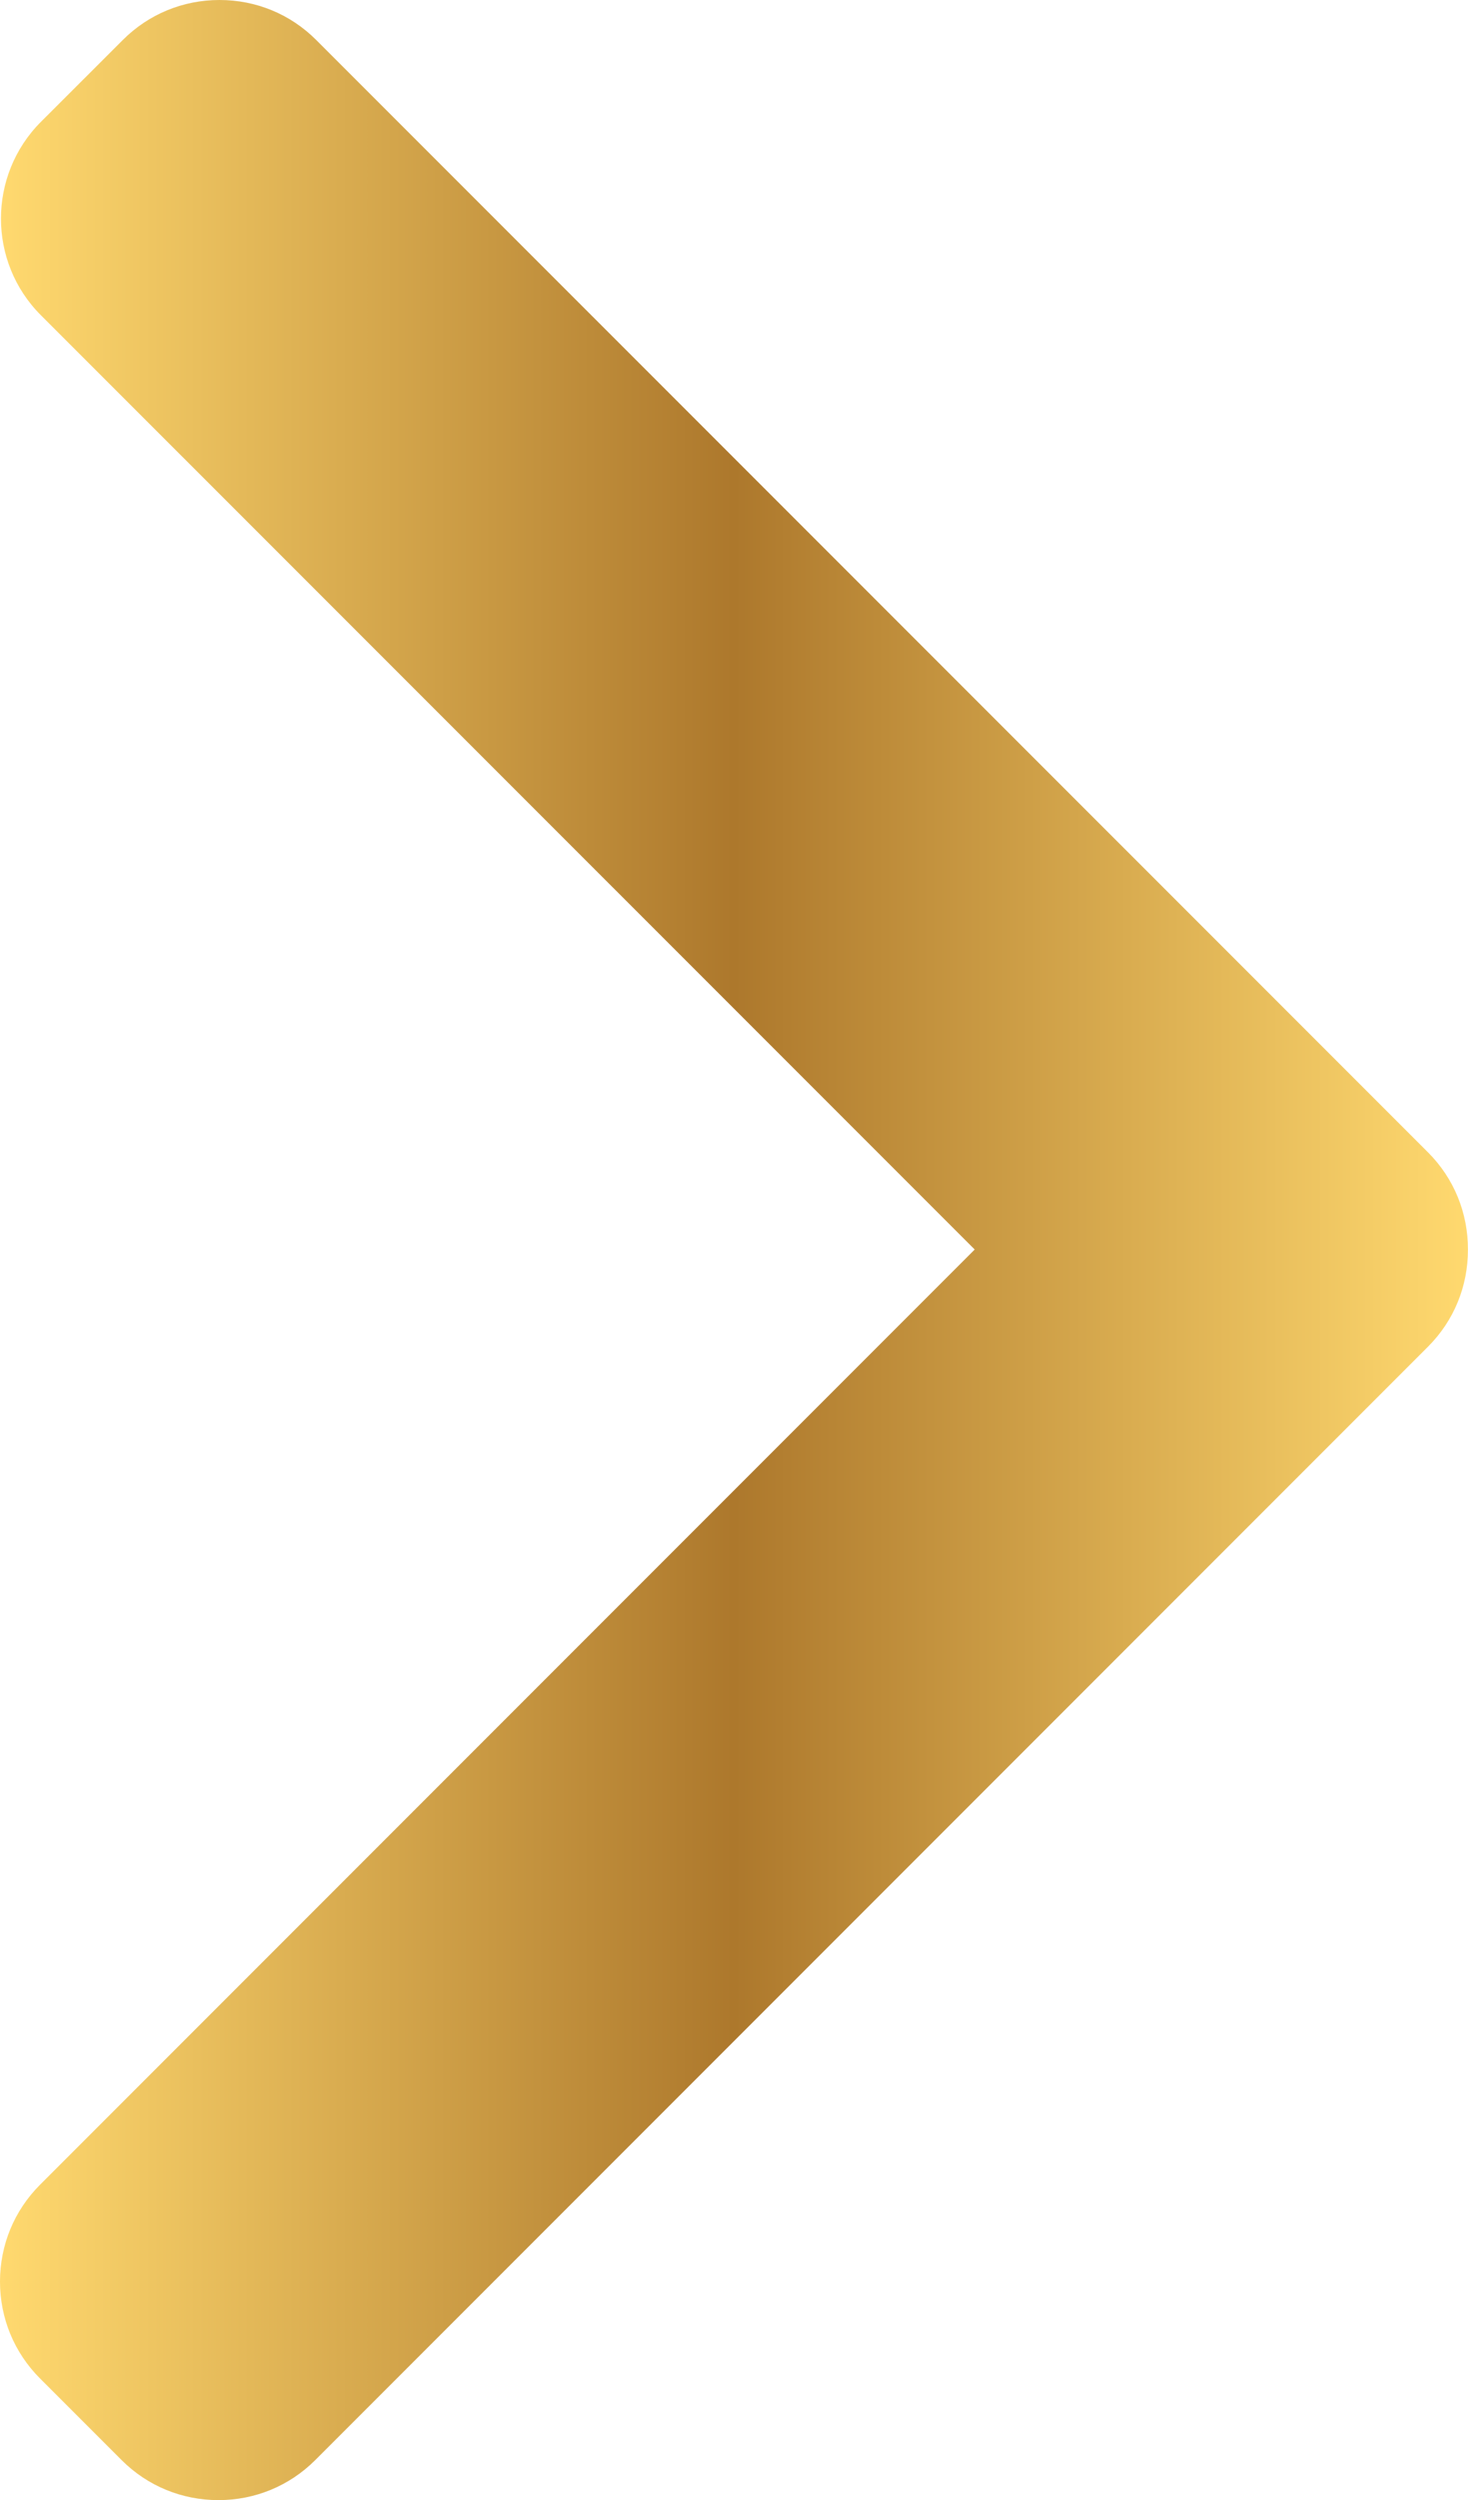
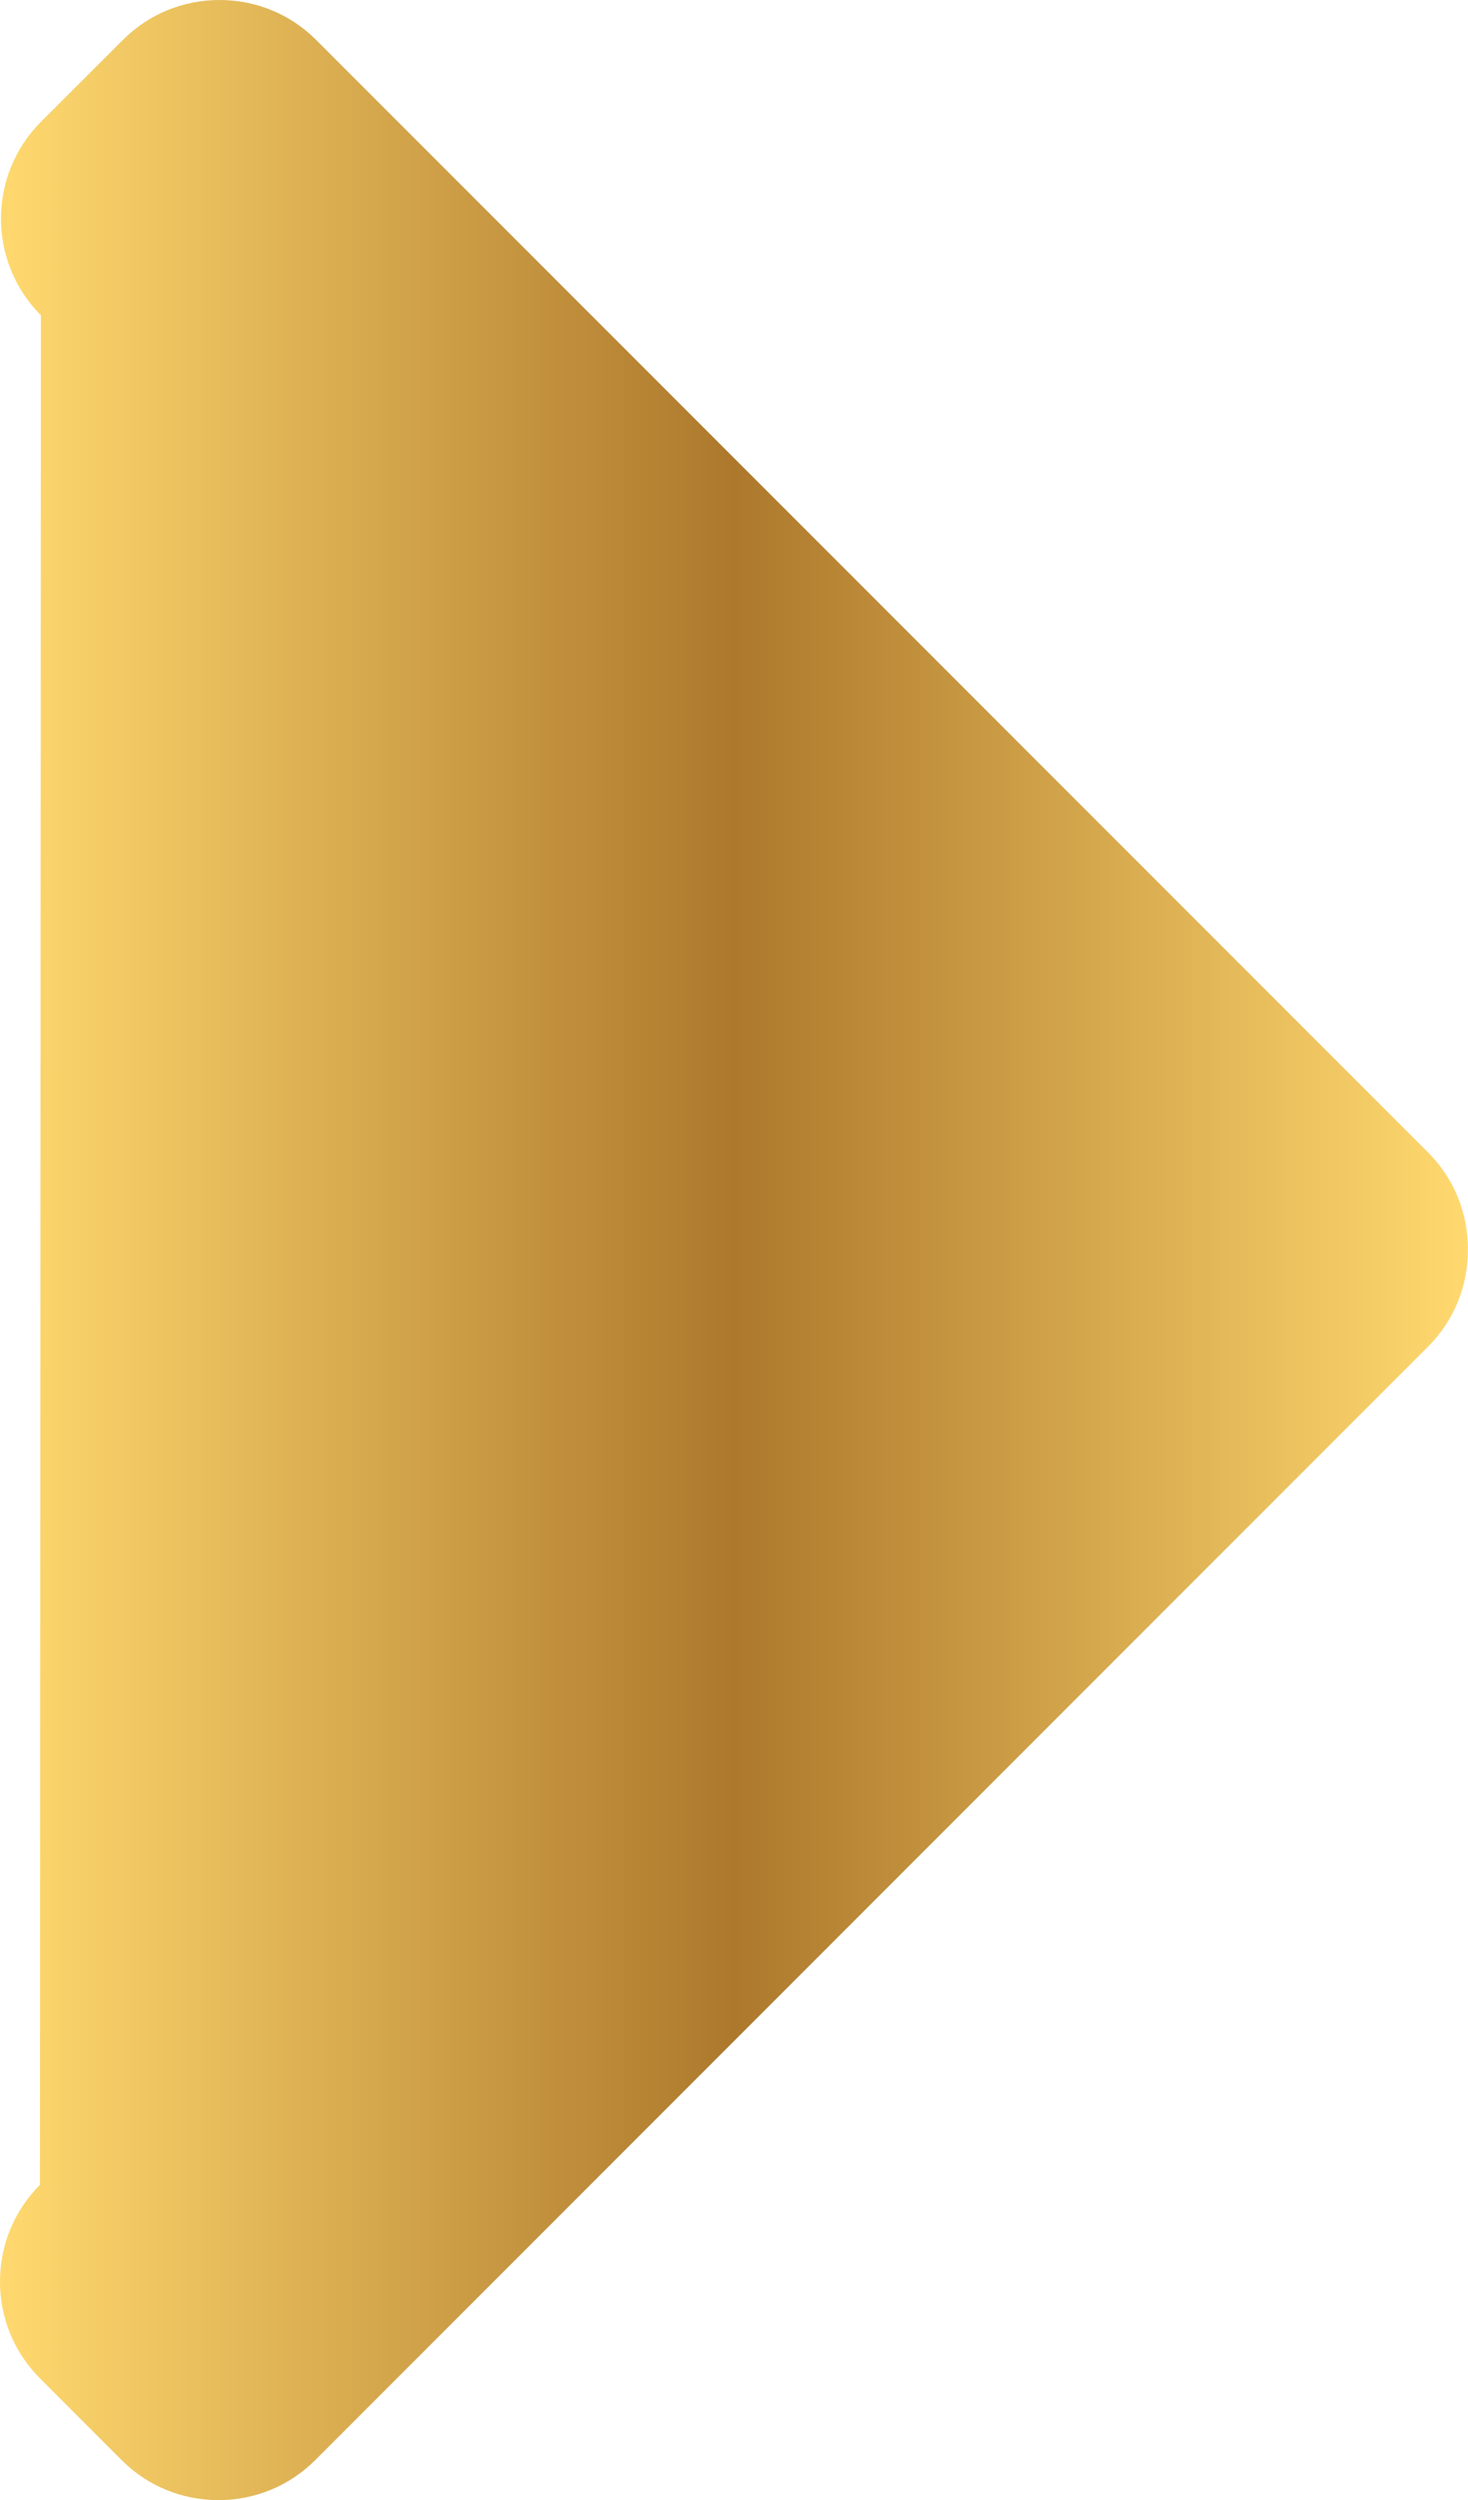
<svg xmlns="http://www.w3.org/2000/svg" version="1.1" id="Layer_1" x="0px" y="0px" width="17.686px" height="30.104px" viewBox="74.672 0 17.686 30.104" enable-background="new 74.672 0 17.686 30.104" xml:space="preserve">
  <g>
    <g>
      <linearGradient id="SVGID_1_" gradientUnits="userSpaceOnUse" x1="74.672" y1="15.052" x2="92.358" y2="15.052">
        <stop offset="0" style="stop-color:#FFD96F" />
        <stop offset="0.5" style="stop-color:#AD782C" />
        <stop offset="1" style="stop-color:#FFD96F" />
      </linearGradient>
-       <path fill="url(#SVGID_1_)" d="M91.878,13.877L78.481,0.481C78.171,0.171,77.758,0,77.316,0c-0.44,0-0.854,0.171-1.164,0.481    l-0.987,0.986c-0.642,0.643-0.642,1.688,0,2.329l11.25,11.249L75.153,26.307c-0.31,0.311-0.481,0.724-0.481,1.165    c0,0.441,0.171,0.854,0.481,1.165l0.986,0.986c0.311,0.31,0.724,0.48,1.165,0.48c0.44,0,0.854-0.171,1.164-0.48l13.409-13.409    c0.311-0.311,0.481-0.726,0.48-1.167C92.359,14.603,92.188,14.188,91.878,13.877z" />
+       <path fill="url(#SVGID_1_)" d="M91.878,13.877L78.481,0.481C78.171,0.171,77.758,0,77.316,0c-0.44,0-0.854,0.171-1.164,0.481    l-0.987,0.986c-0.642,0.643-0.642,1.688,0,2.329L75.153,26.307c-0.31,0.311-0.481,0.724-0.481,1.165    c0,0.441,0.171,0.854,0.481,1.165l0.986,0.986c0.311,0.31,0.724,0.48,1.165,0.48c0.44,0,0.854-0.171,1.164-0.48l13.409-13.409    c0.311-0.311,0.481-0.726,0.48-1.167C92.359,14.603,92.188,14.188,91.878,13.877z" />
    </g>
  </g>
</svg>